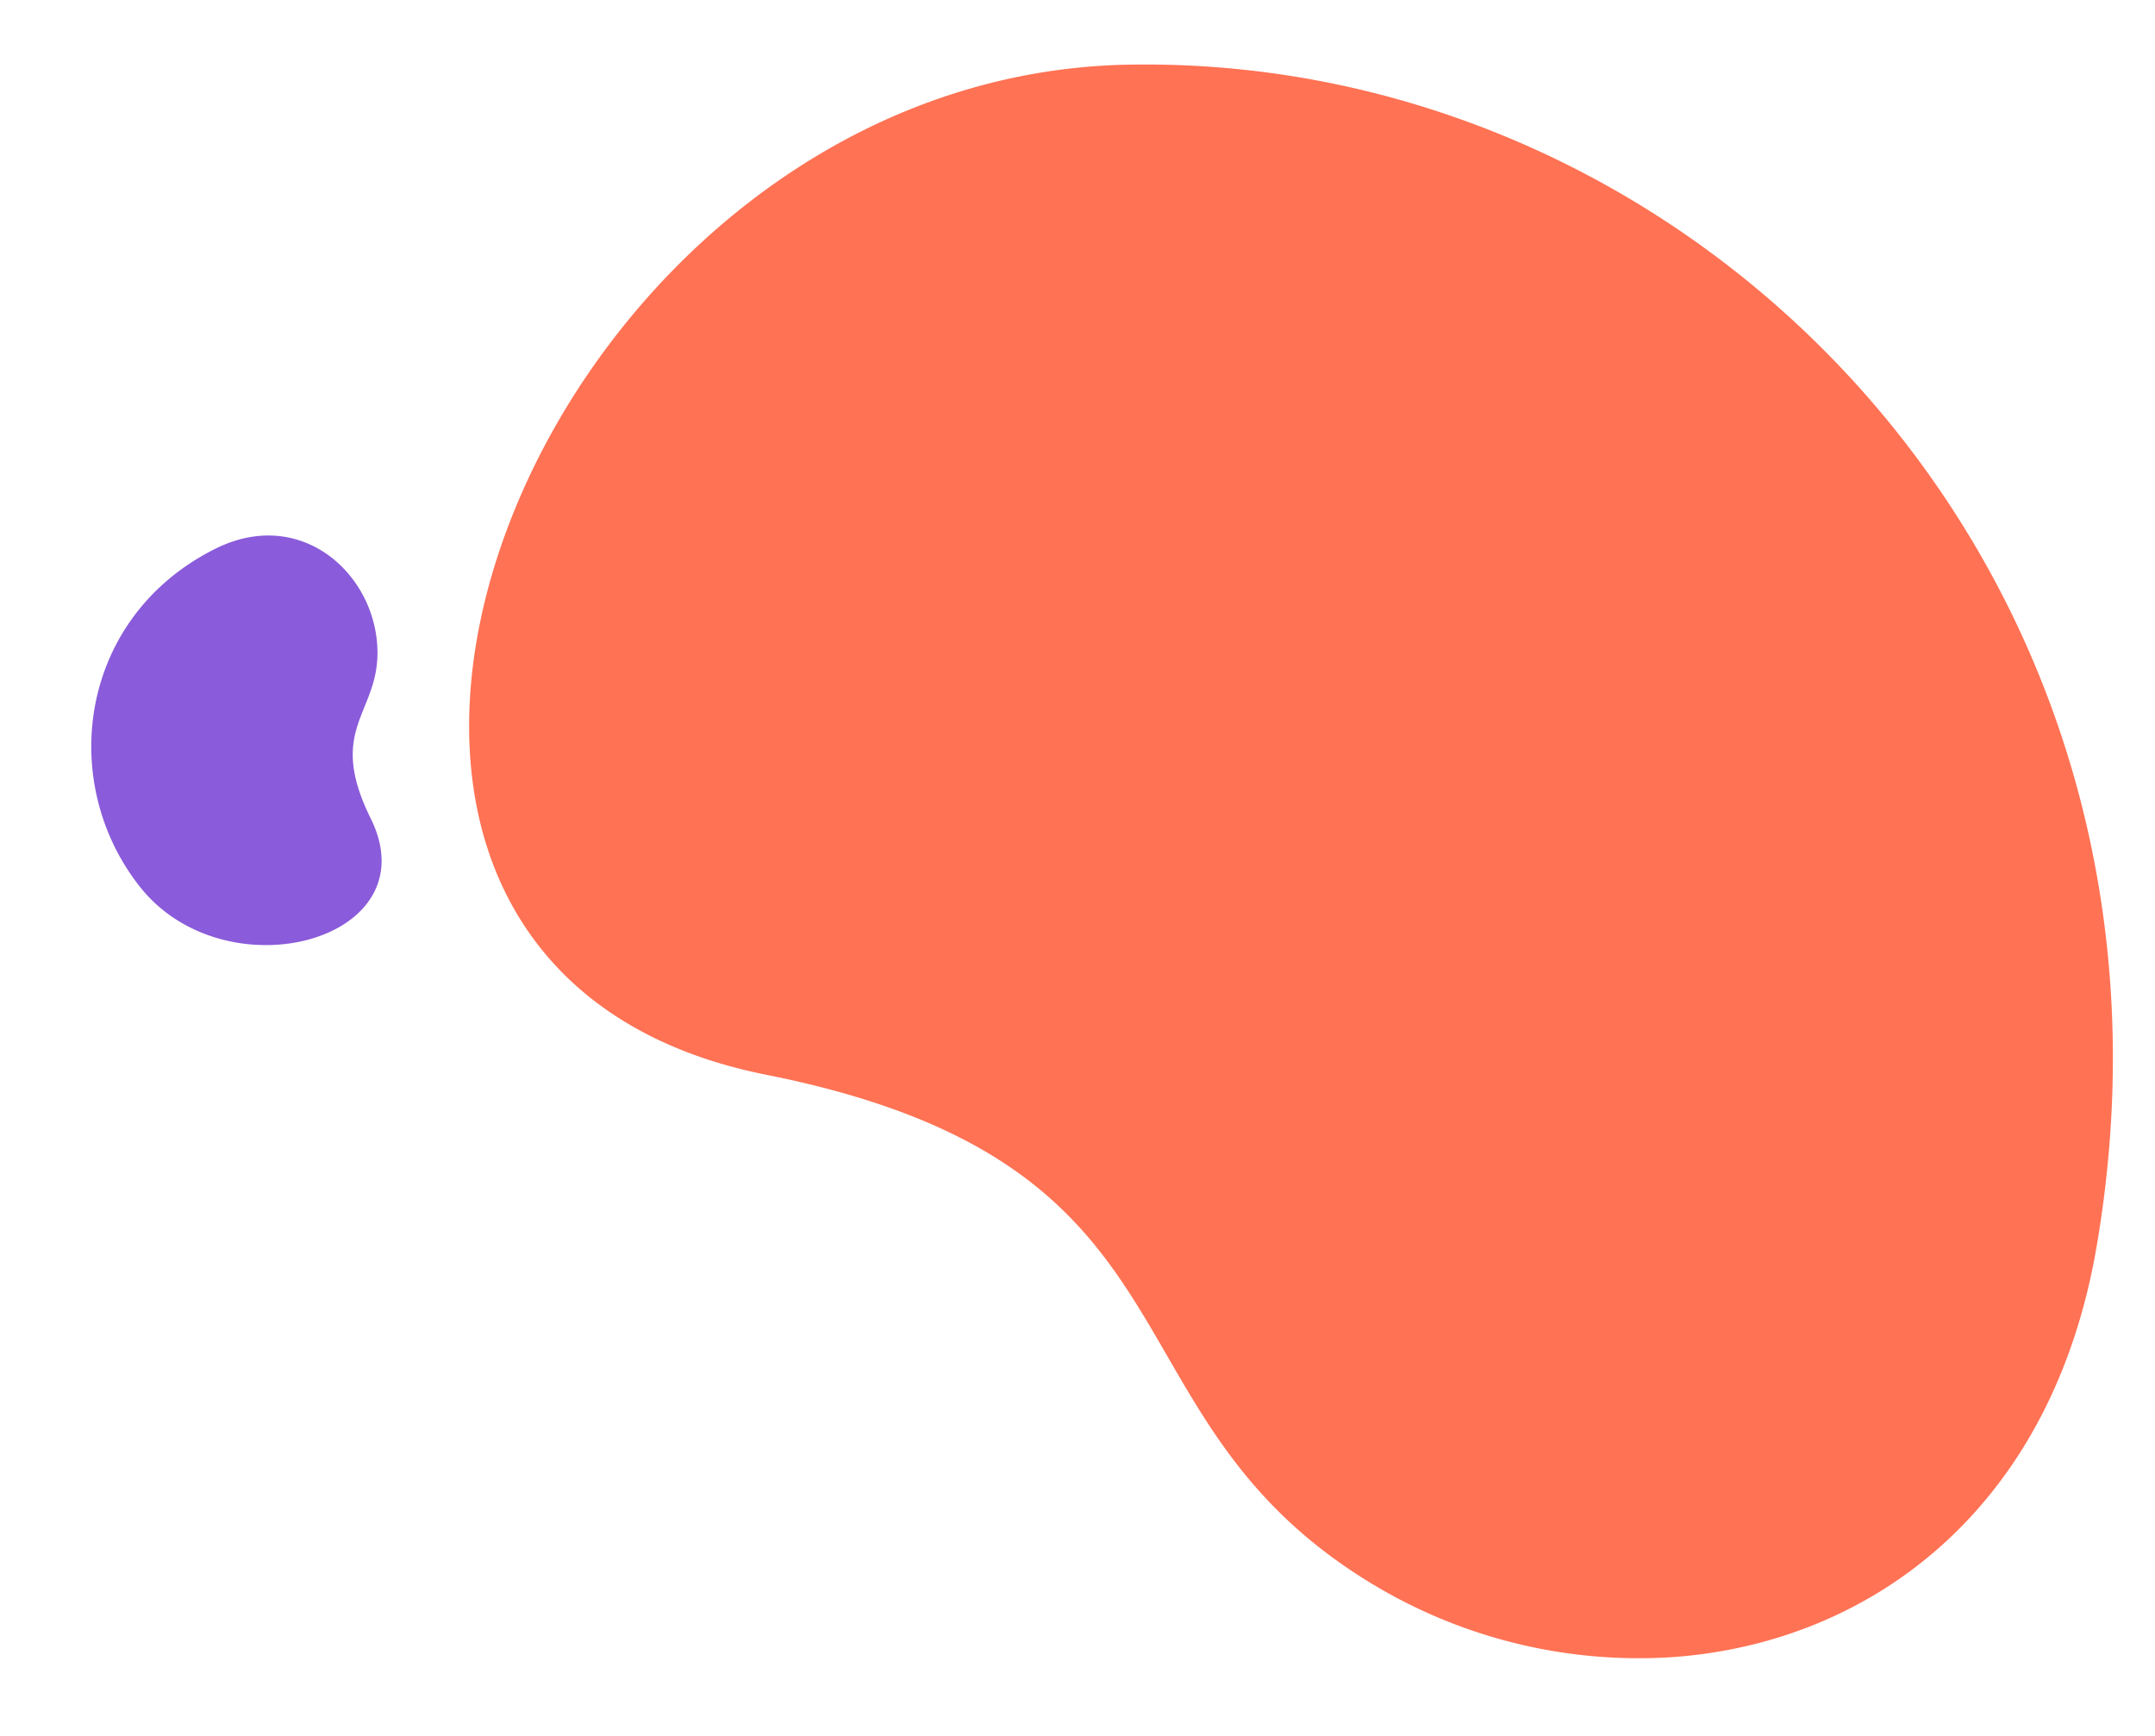
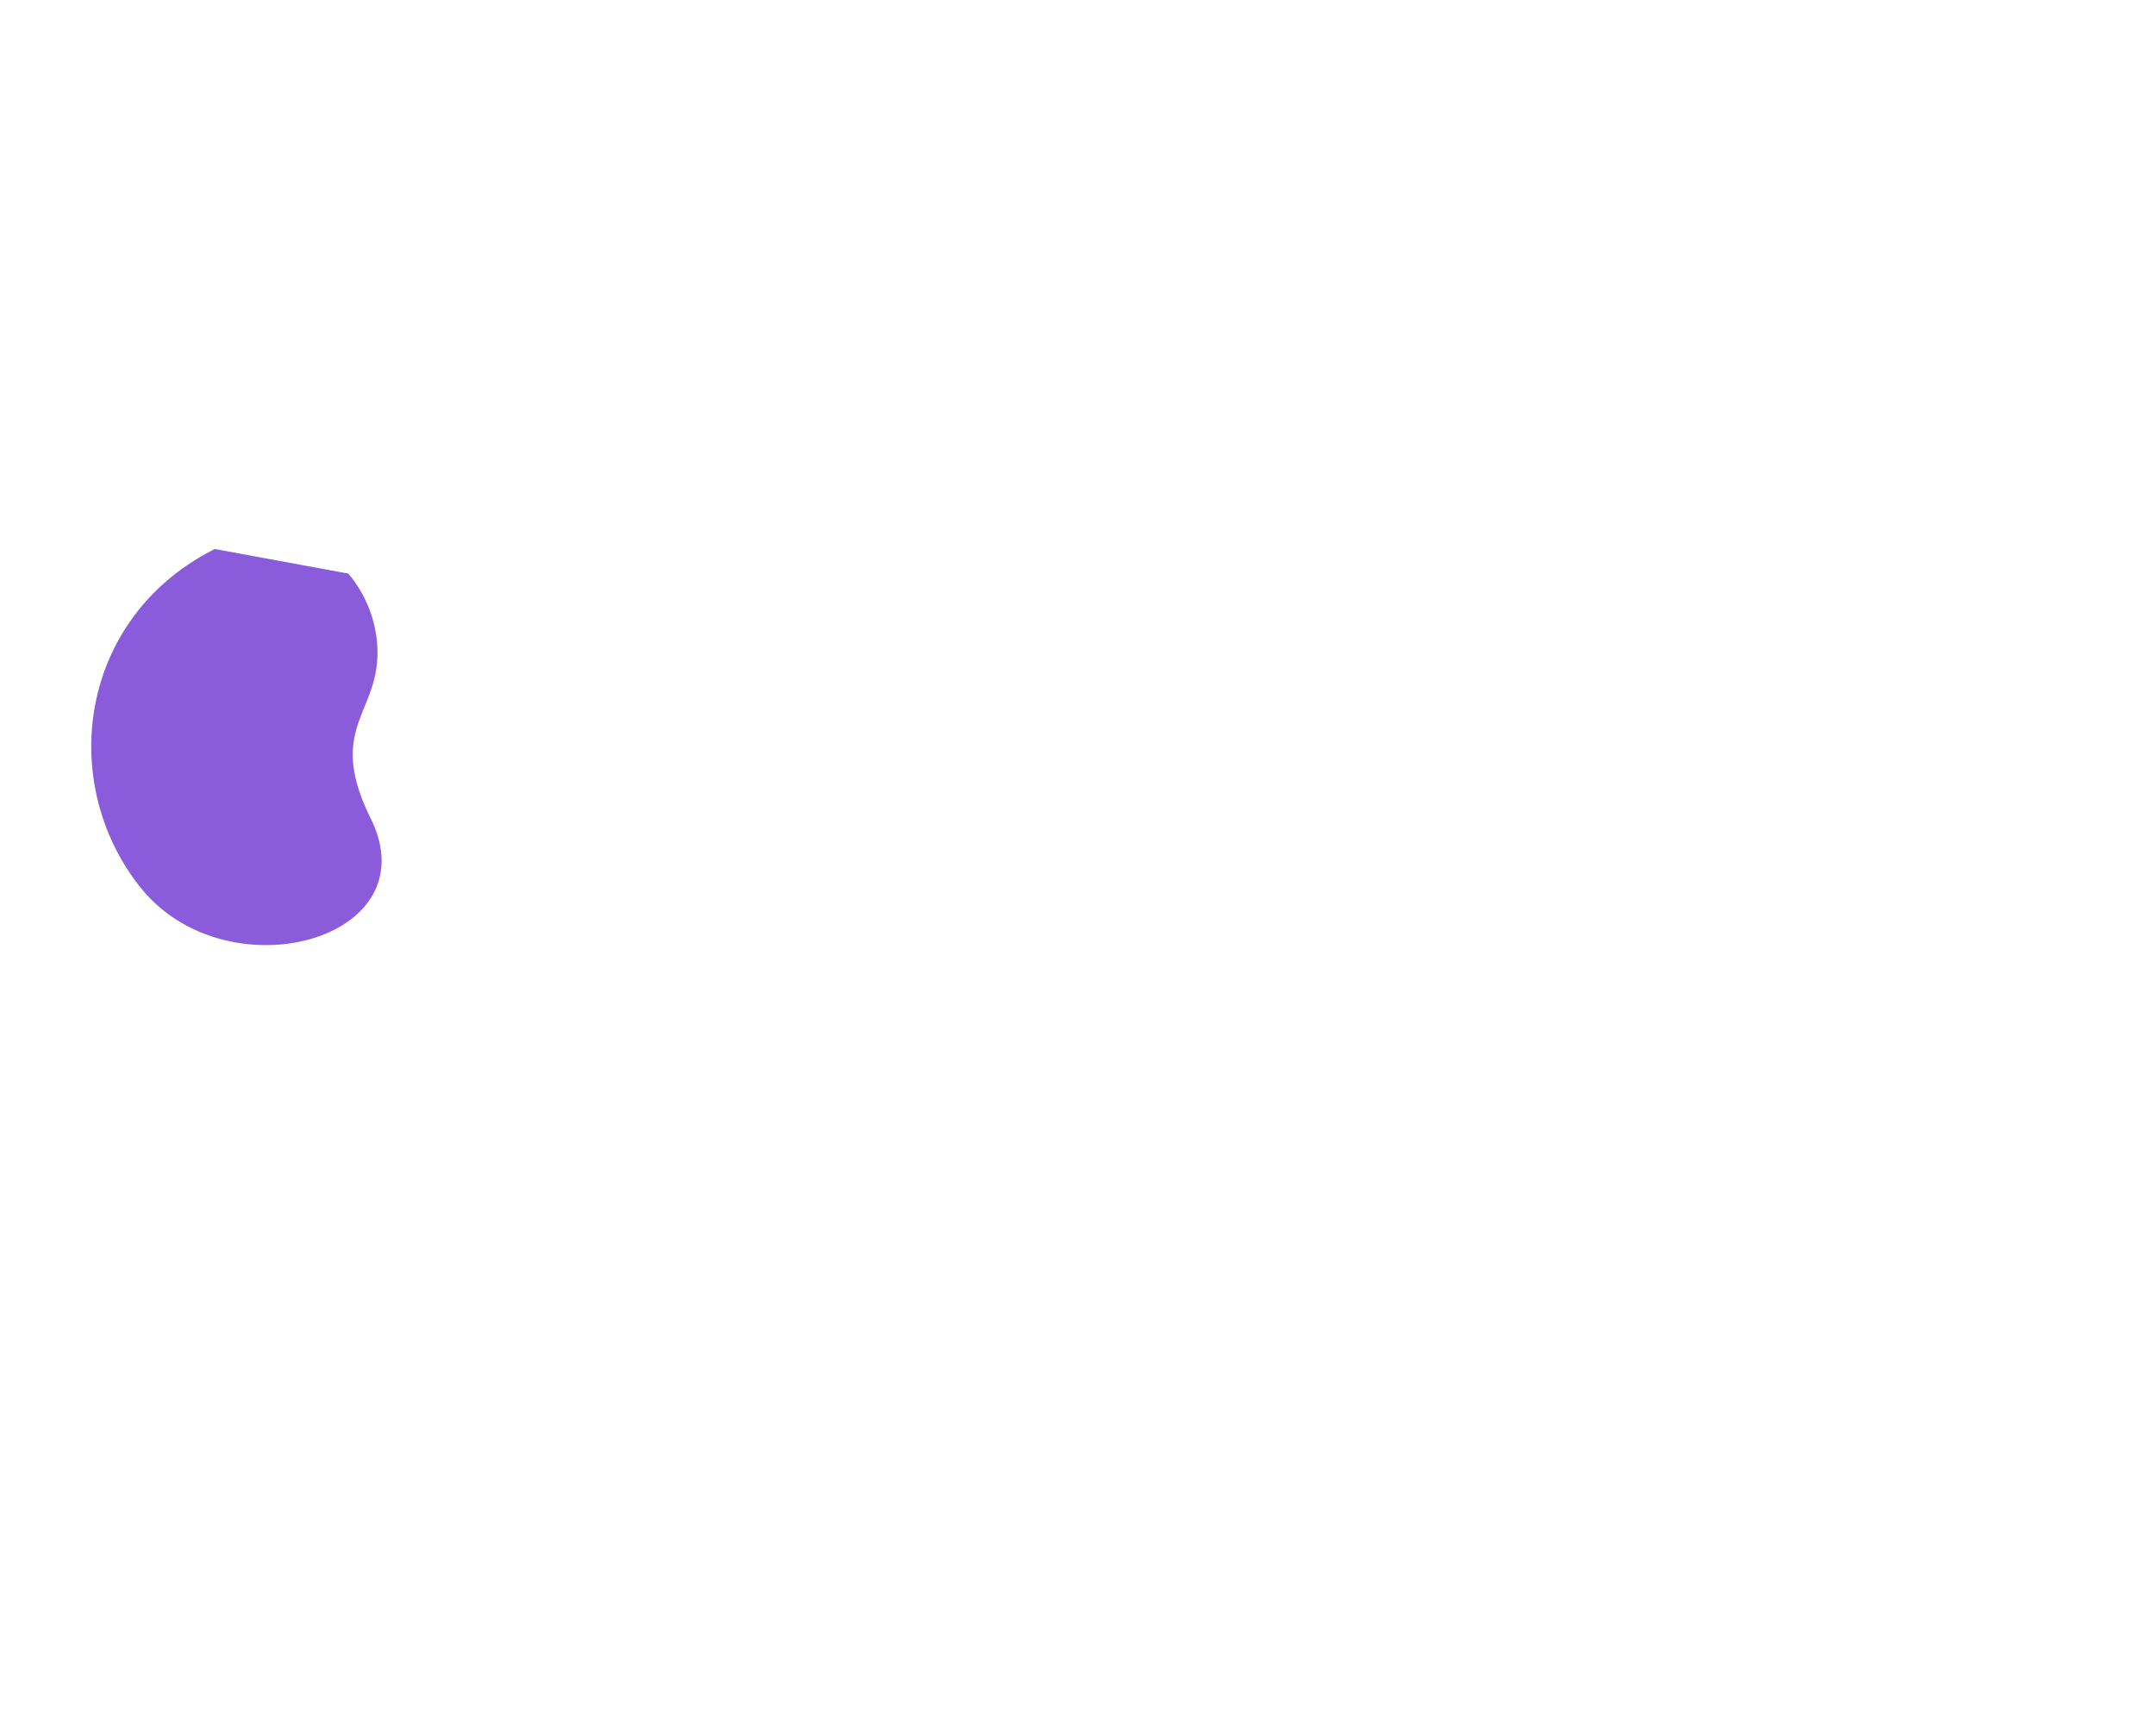
<svg xmlns="http://www.w3.org/2000/svg" width="725.444" height="584.549" viewBox="0 0 725.444 584.549">
  <g id="Group_4838" data-name="Group 4838" transform="translate(-1065.719 0)">
-     <path id="Path_5453" data-name="Path 5453" d="M10.817,127.684C-43.5,349.583,114.64,537.558,308.154,547.562c201.335,10.4,336.29-278.6,145.33-330.711C305.7,176.517,350.772,96.751,264.921,33.765A173.6,173.6,0,0,0,164.437.007C97.806-.618,32.46,39.268,10.817,127.684" transform="translate(1791.163 546.501) rotate(176)" fill="#ff7254" />
-     <path id="Path_5457" data-name="Path 5457" d="M2.513,28.463c-12.618,49.465,24.12,91.368,69.077,93.6,46.774,2.319,78.127-62.106,33.763-73.721C71.02,39.349,81.491,21.567,61.546,7.527A41.464,41.464,0,0,0,38.2,0C22.722-.138,7.541,8.754,2.513,28.463" transform="matrix(0.656, 0.755, -0.755, 0.656, 1157.885, 164.247)" fill="#8a5bda" />
+     <path id="Path_5457" data-name="Path 5457" d="M2.513,28.463c-12.618,49.465,24.12,91.368,69.077,93.6,46.774,2.319,78.127-62.106,33.763-73.721C71.02,39.349,81.491,21.567,61.546,7.527A41.464,41.464,0,0,0,38.2,0" transform="matrix(0.656, 0.755, -0.755, 0.656, 1157.885, 164.247)" fill="#8a5bda" />
  </g>
</svg>